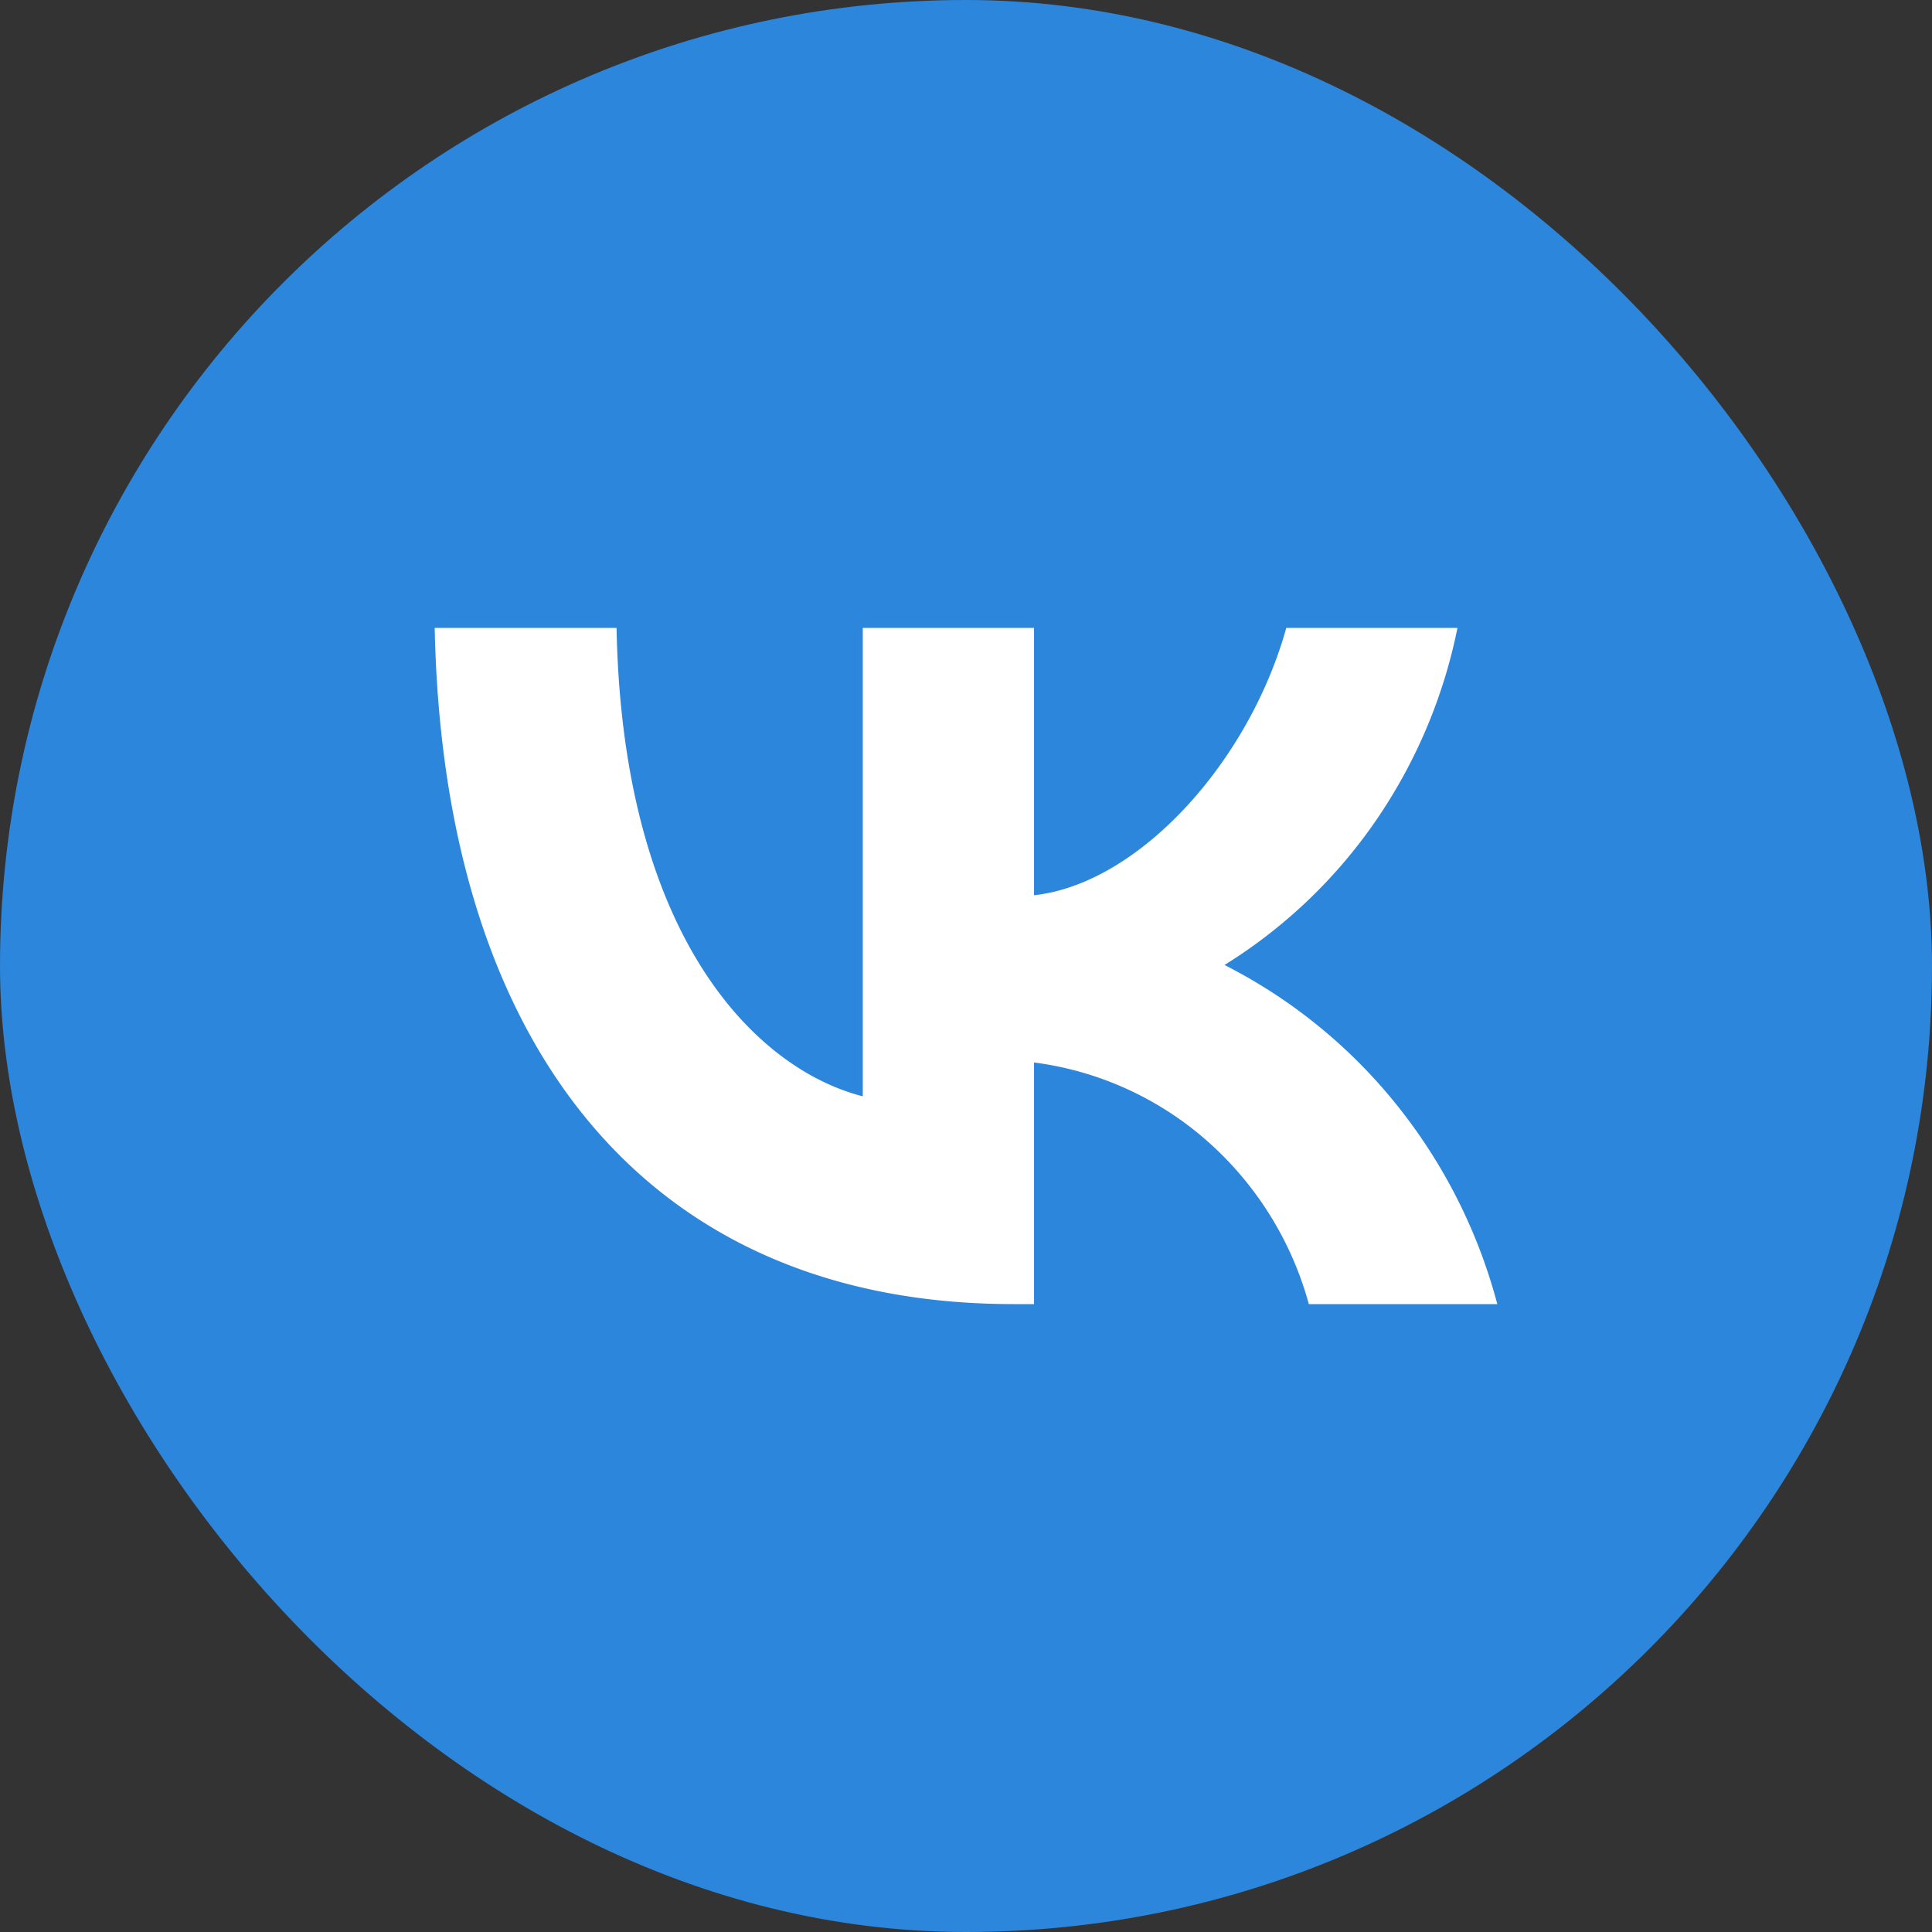
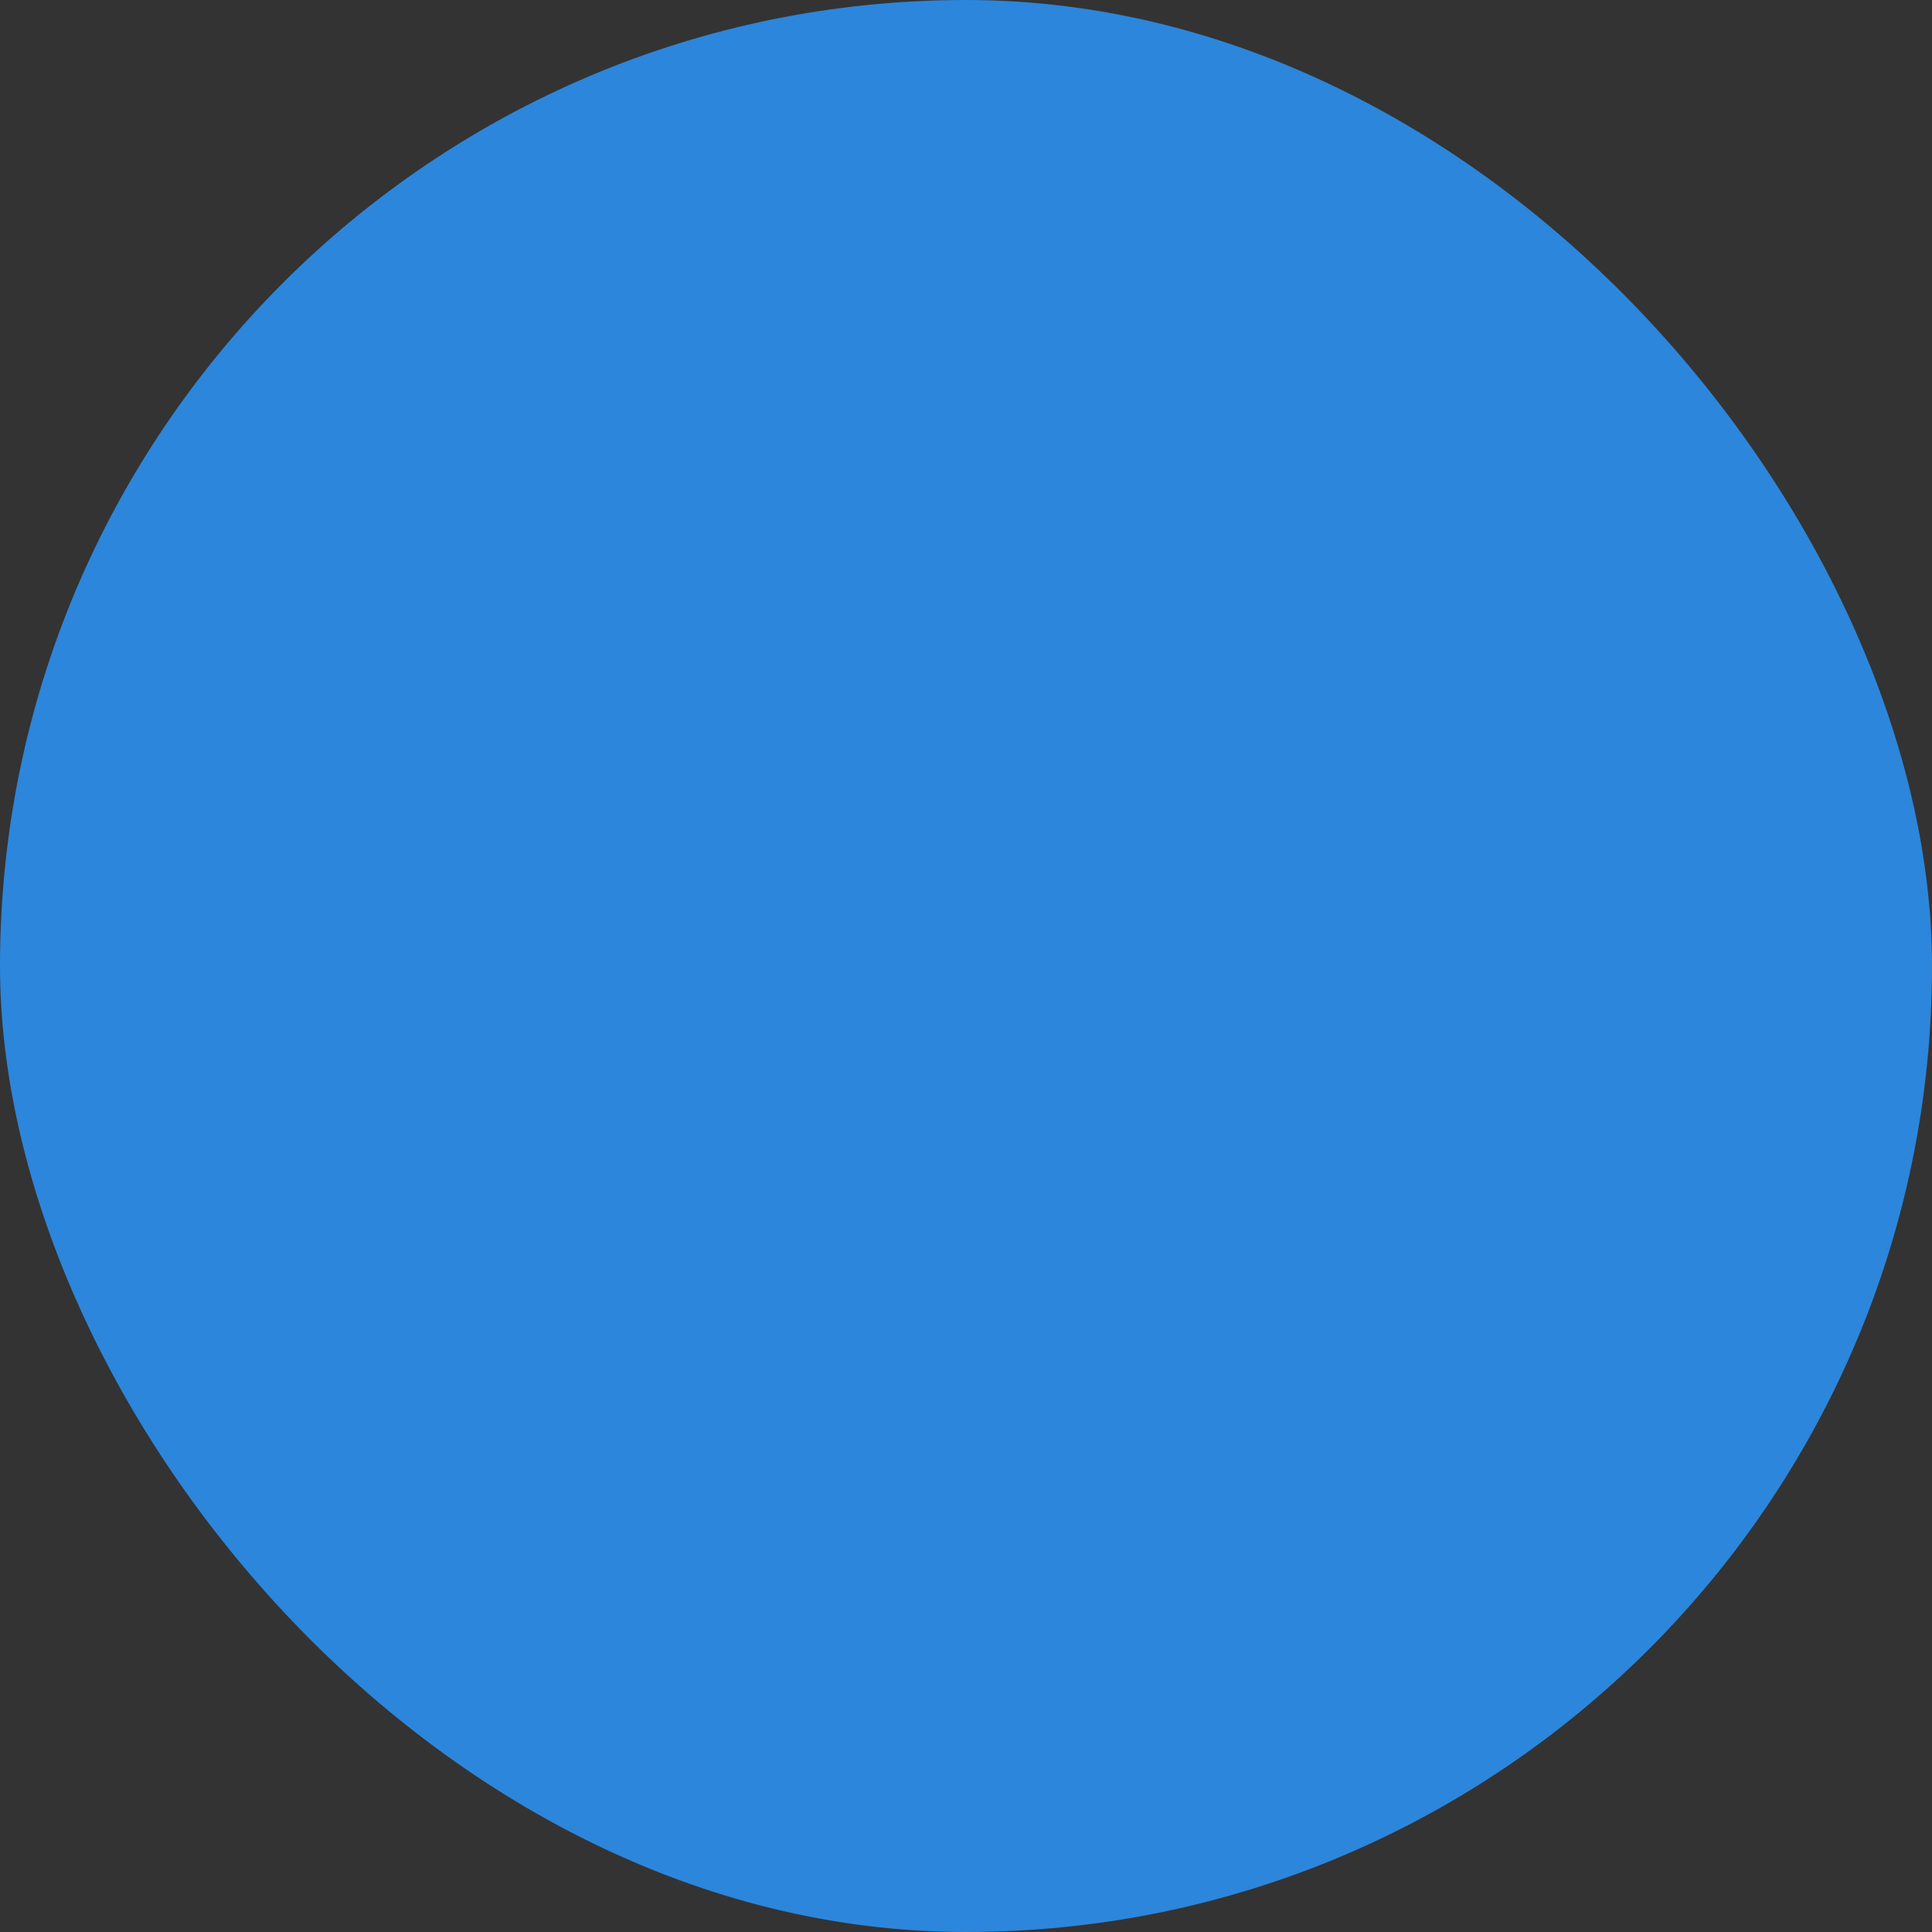
<svg xmlns="http://www.w3.org/2000/svg" width="47" height="47" viewBox="0 0 47 47" fill="none">
  <rect x="0" y="0" width="47" height="47" fill="#333333" stroke="none" />
  <rect width="47" height="47" rx="23.5" fill="#2C86DB" />
-   <path d="M24.655 31.725c-8.833 0-13.87-6.175-14.08-16.45h4.424c.145 7.542 3.407 10.736 5.99 11.395V15.275h4.166v6.504c2.551-.28 5.231-3.244 6.136-6.504h4.165a12.7 12.7 0 0 1-1.995 4.703 12.4 12.4 0 0 1-3.672 3.497 12.8 12.8 0 0 1 4.186 3.4 13.1 13.1 0 0 1 2.45 4.85H31.84a8.16 8.16 0 0 0-2.473-3.968 7.9 7.9 0 0 0-4.212-1.91v5.878z" fill="#fff" />
</svg>